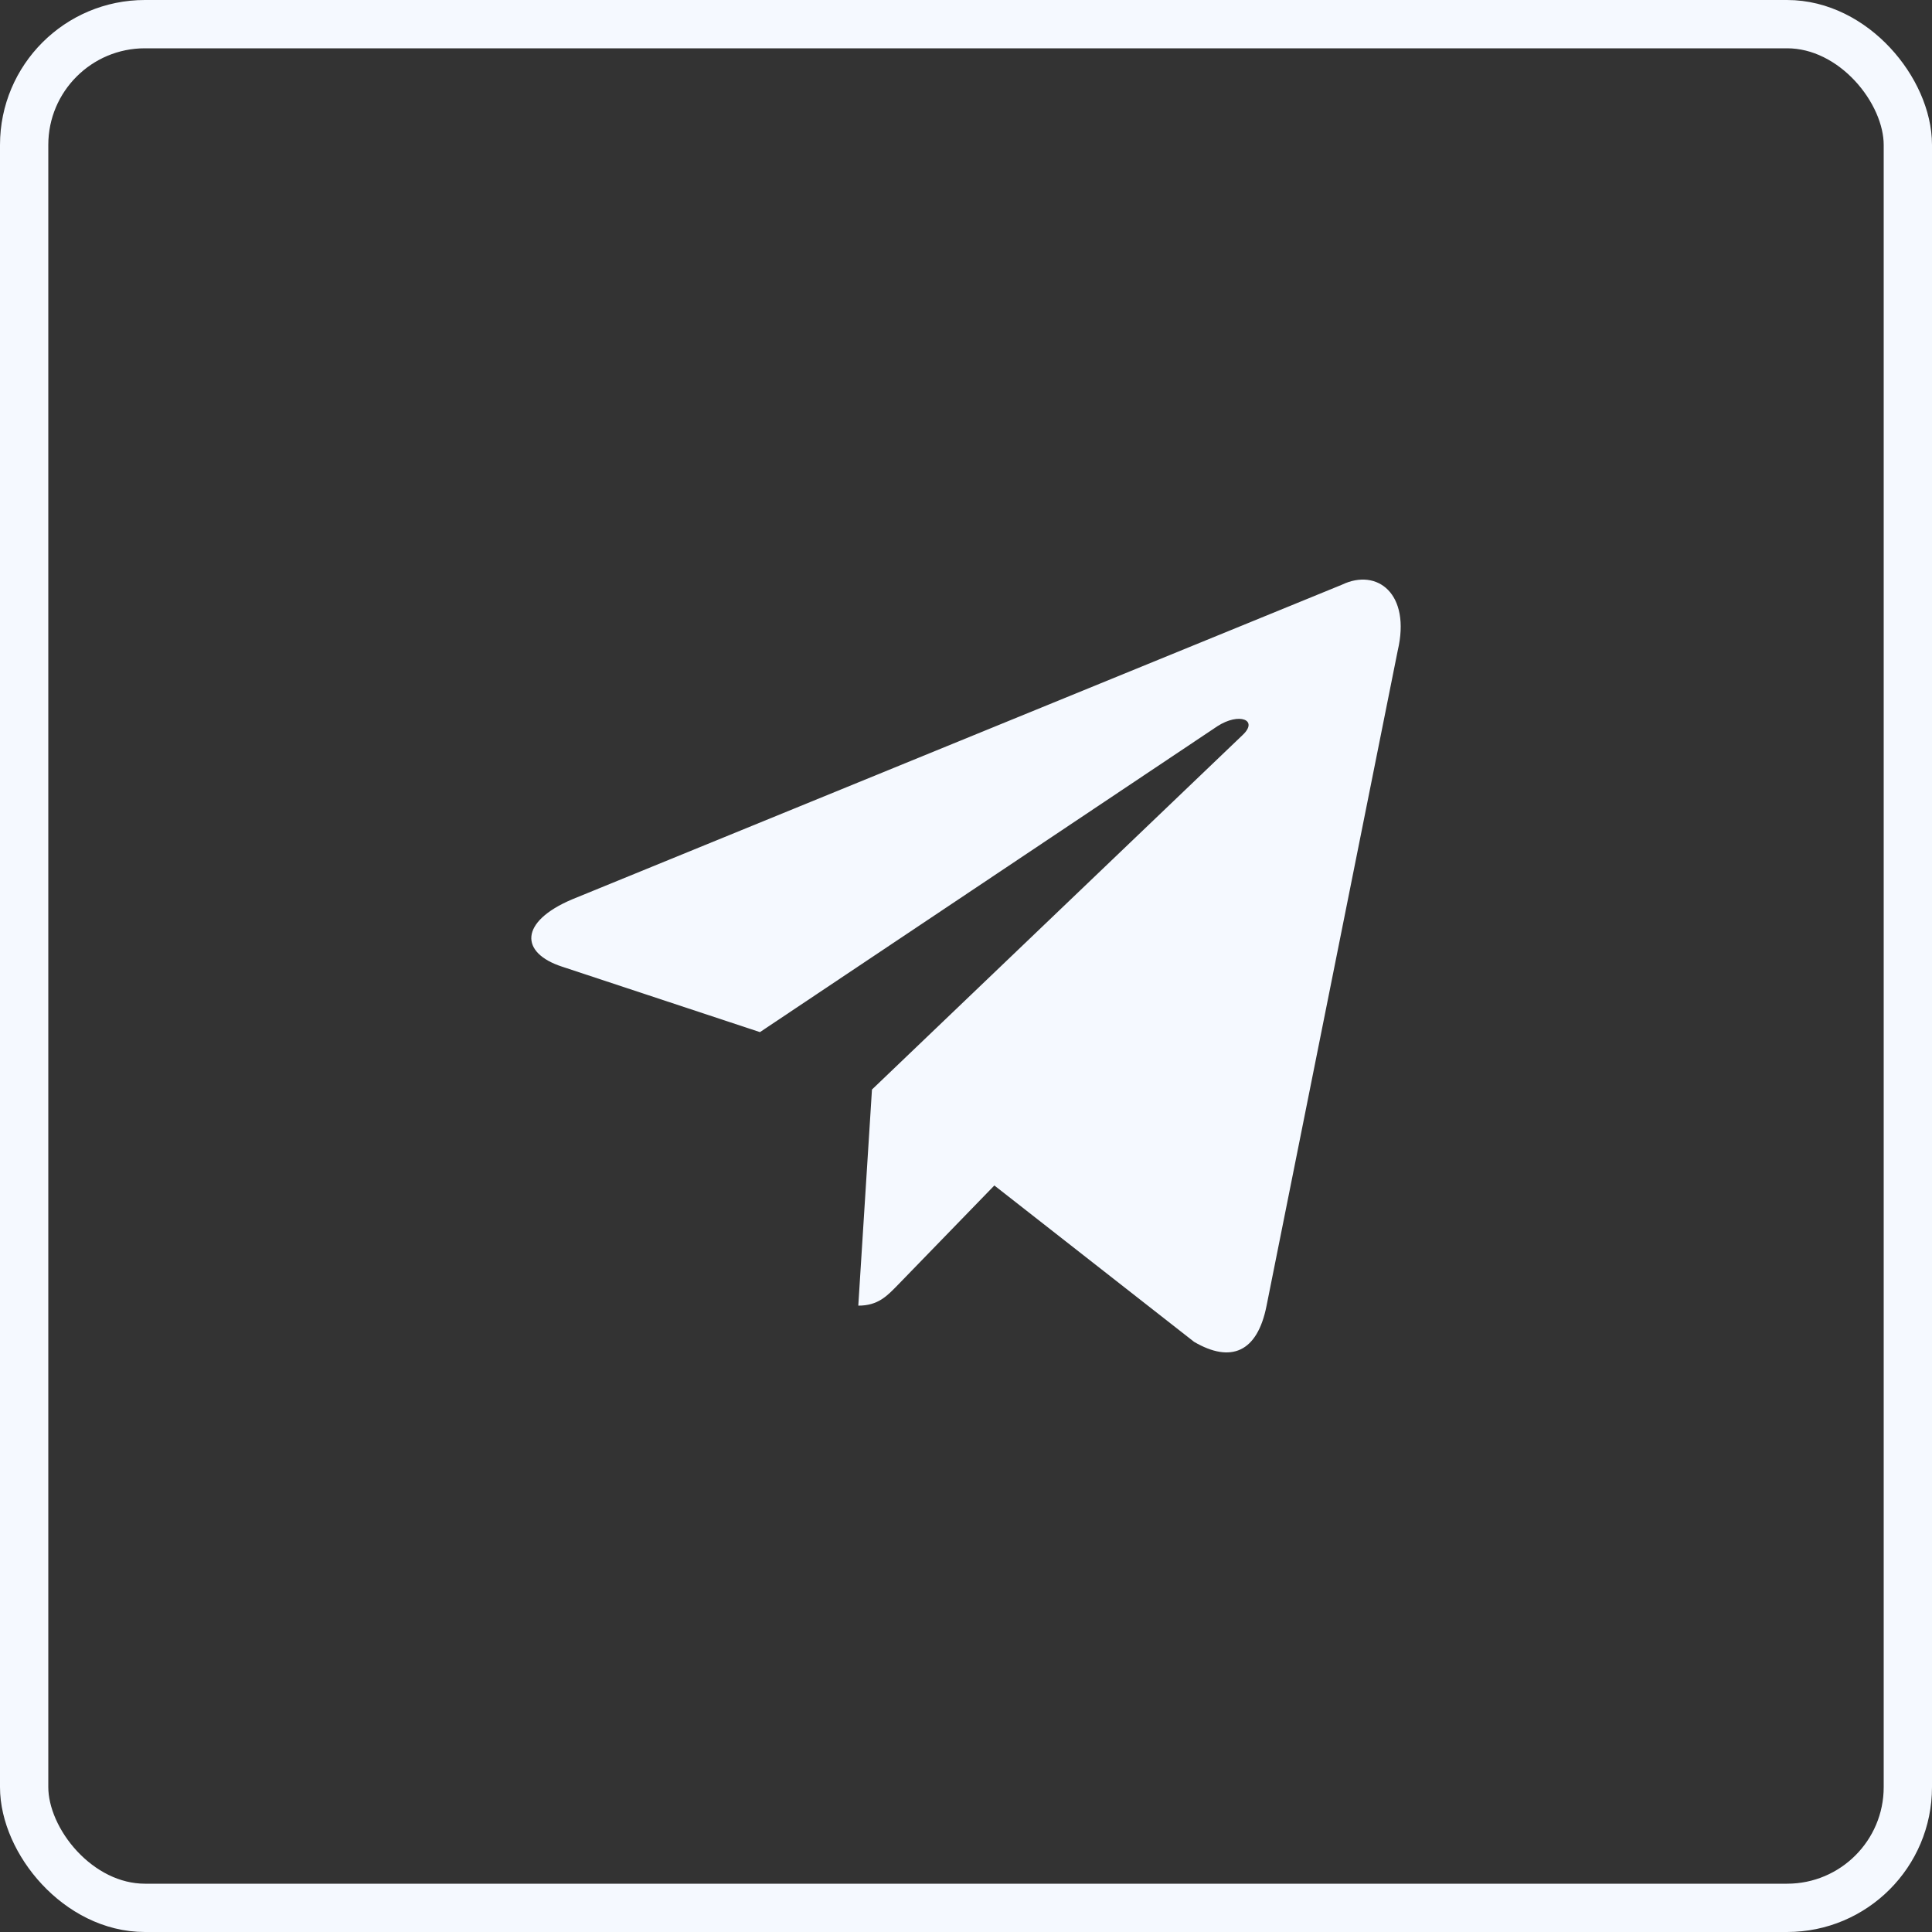
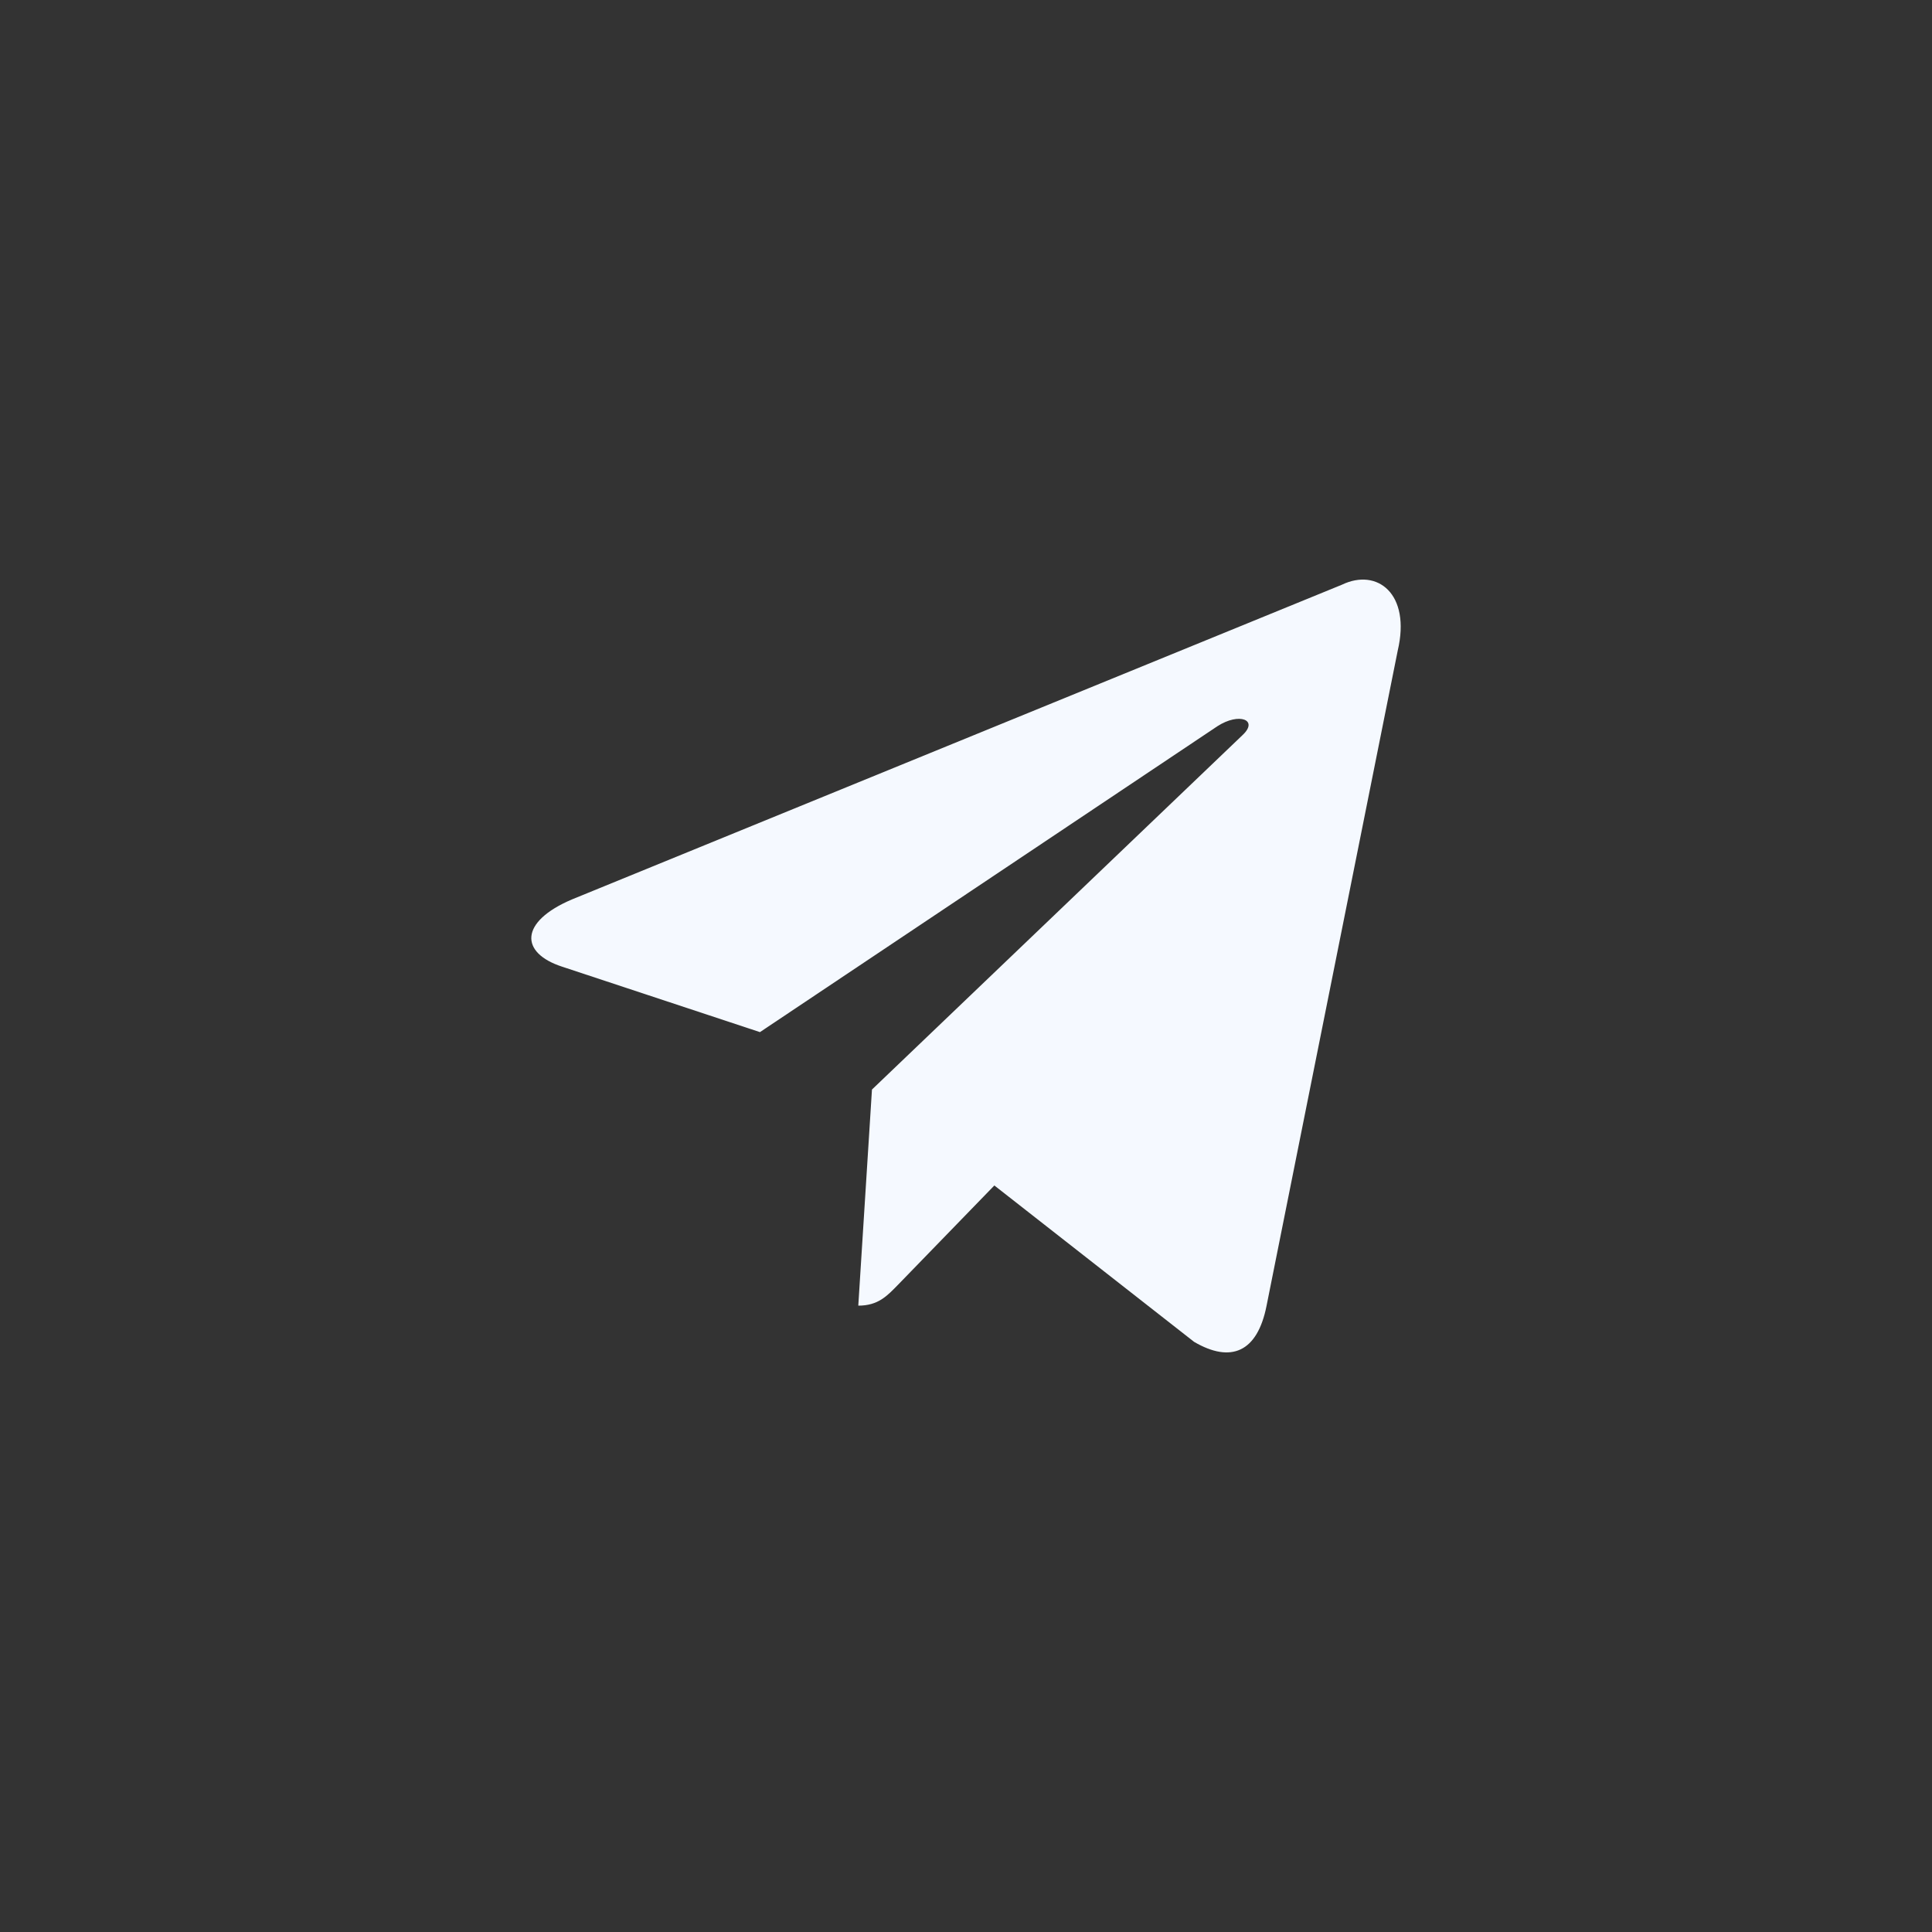
<svg xmlns="http://www.w3.org/2000/svg" width="40" height="40" viewBox="0 0 40 40" fill="none">
  <rect x="0" y="0" width="40" height="40" fill="#333333" stroke="none" />
-   <rect x="0.5" y="0.5" width="39" height="39" rx="2.5" stroke="#F5F9FF" />
  <path d="M27.785 12.105L11.841 18.622C10.752 19.085 10.759 19.729 11.641 20.015L15.734 21.369L25.206 15.035C25.654 14.746 26.063 14.902 25.727 15.218L18.053 22.558H18.051L18.053 22.559L17.77 27.032C18.184 27.032 18.367 26.83 18.599 26.593L20.587 24.544L24.723 27.782C25.485 28.227 26.033 27.998 26.223 27.033L28.938 13.472C29.216 12.291 28.513 11.756 27.785 12.105Z" fill="#F5F9FF" />
</svg>